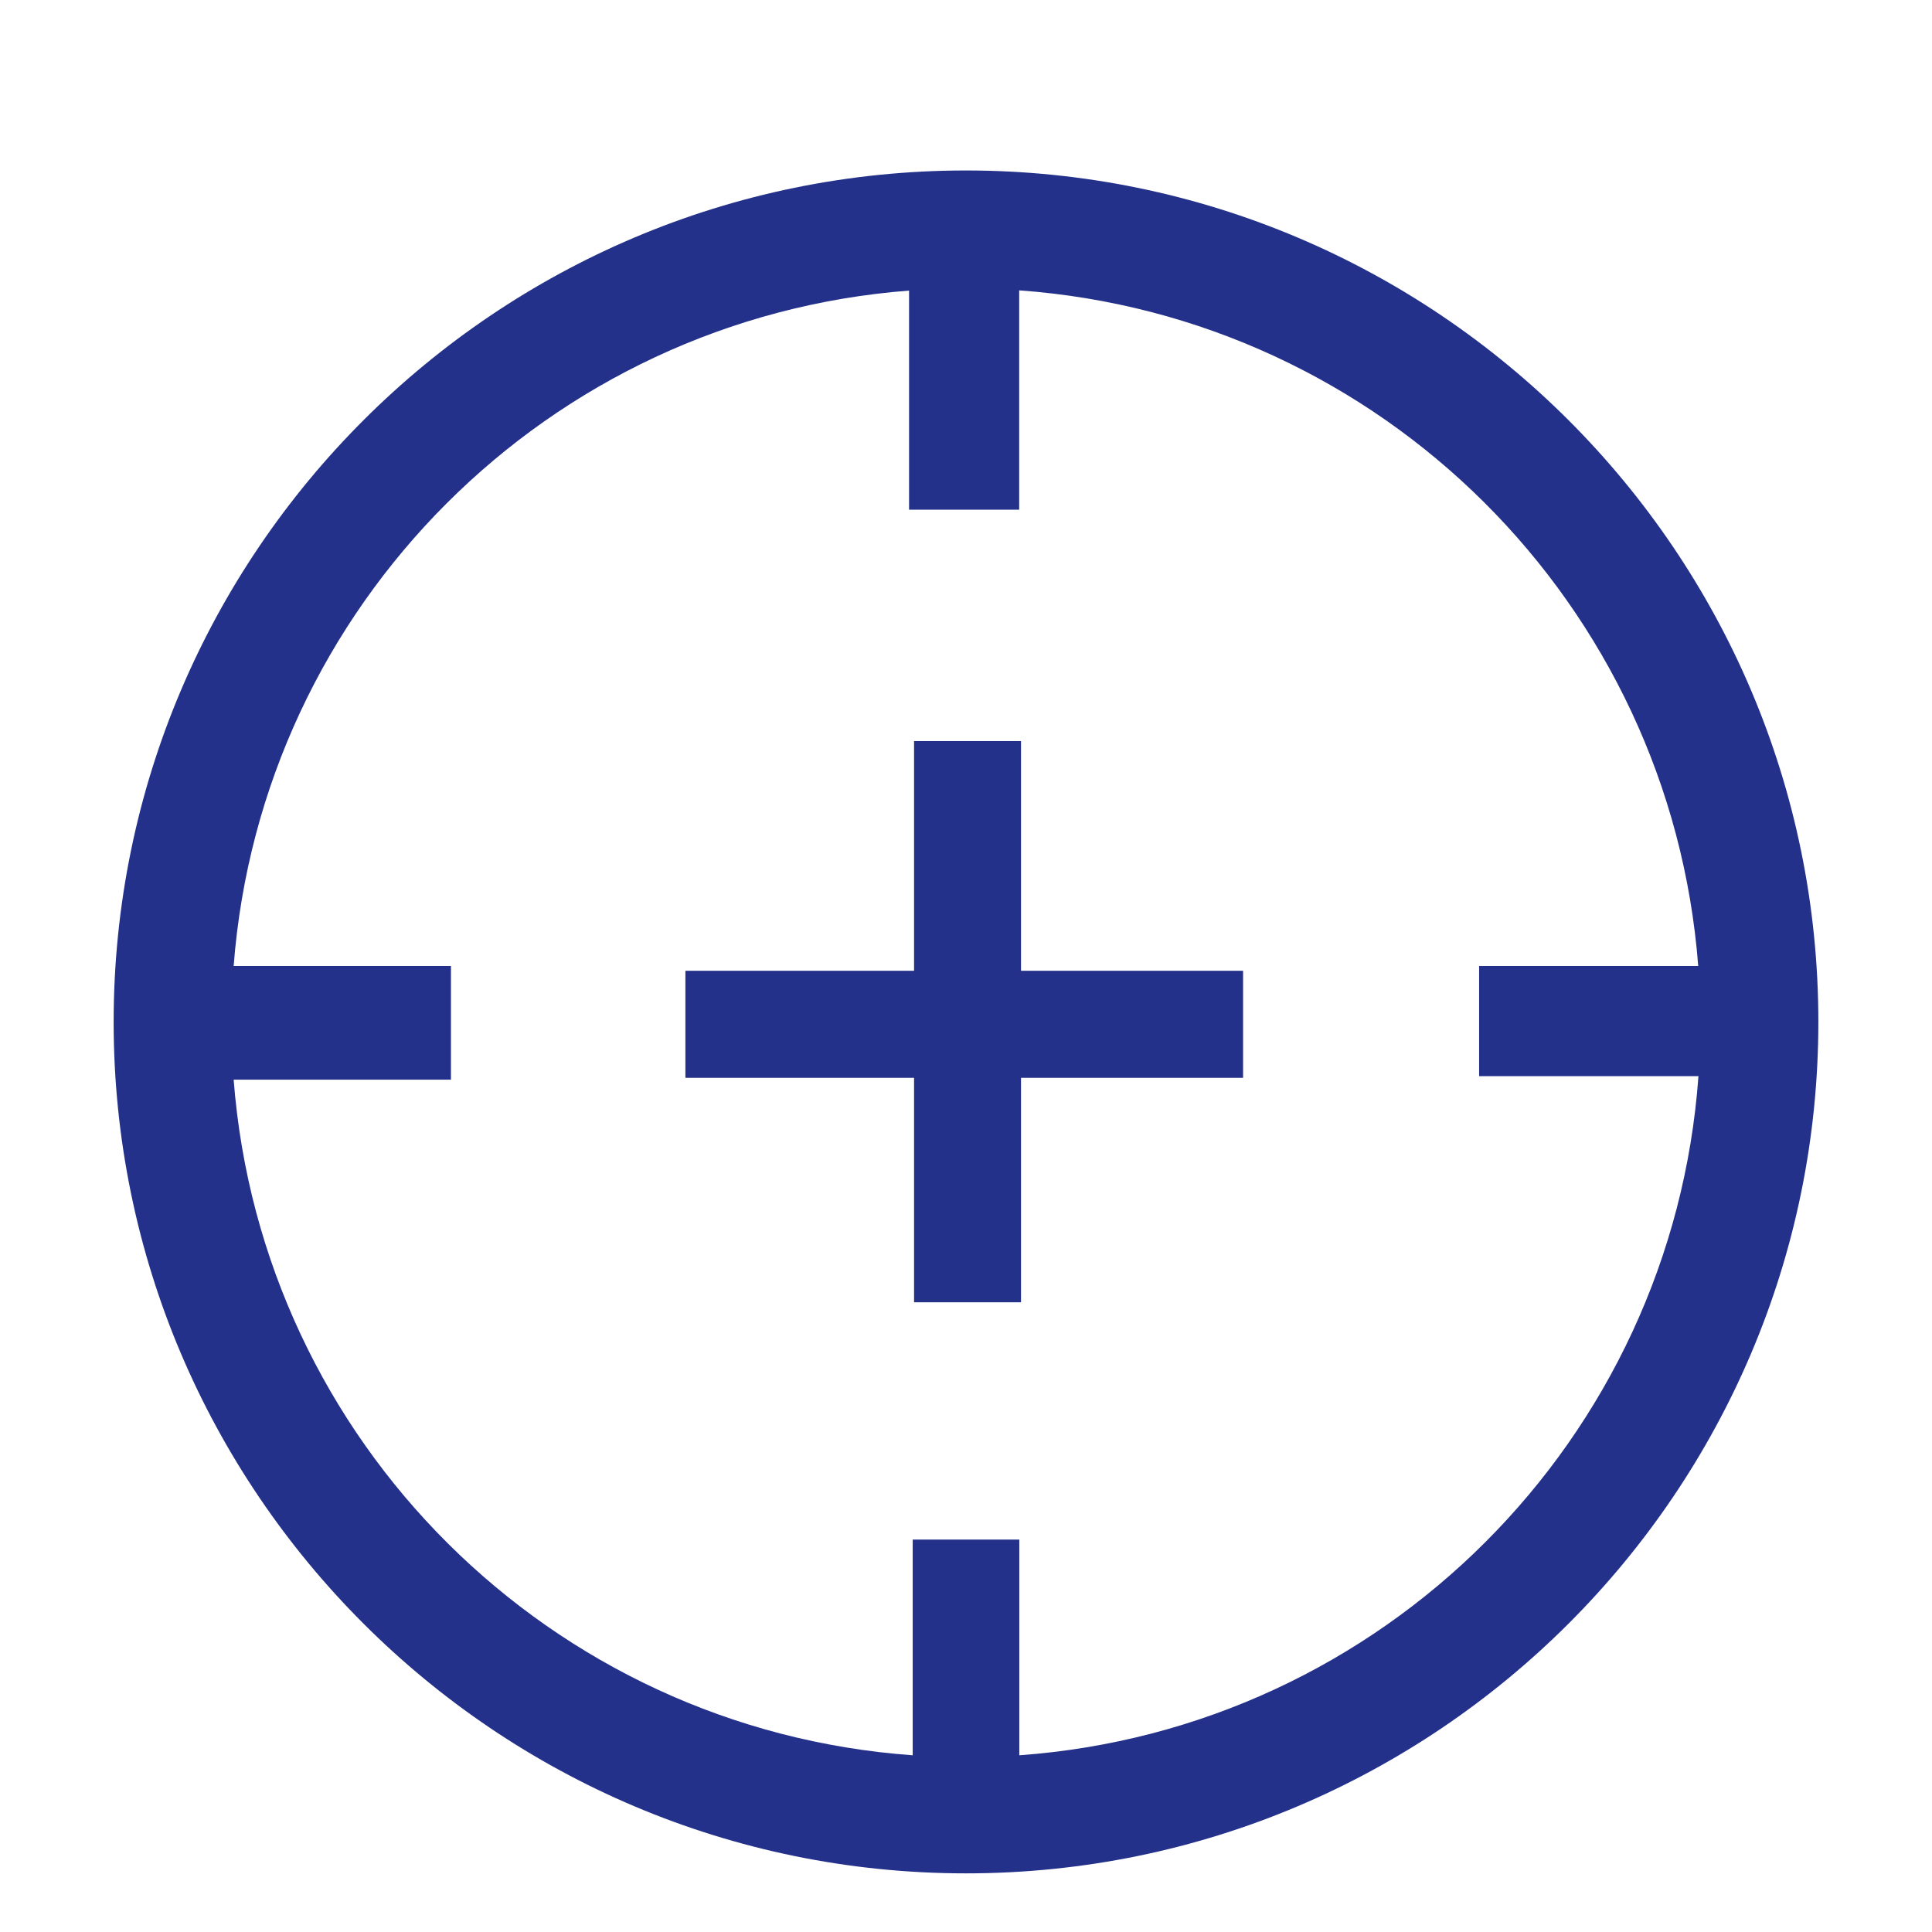
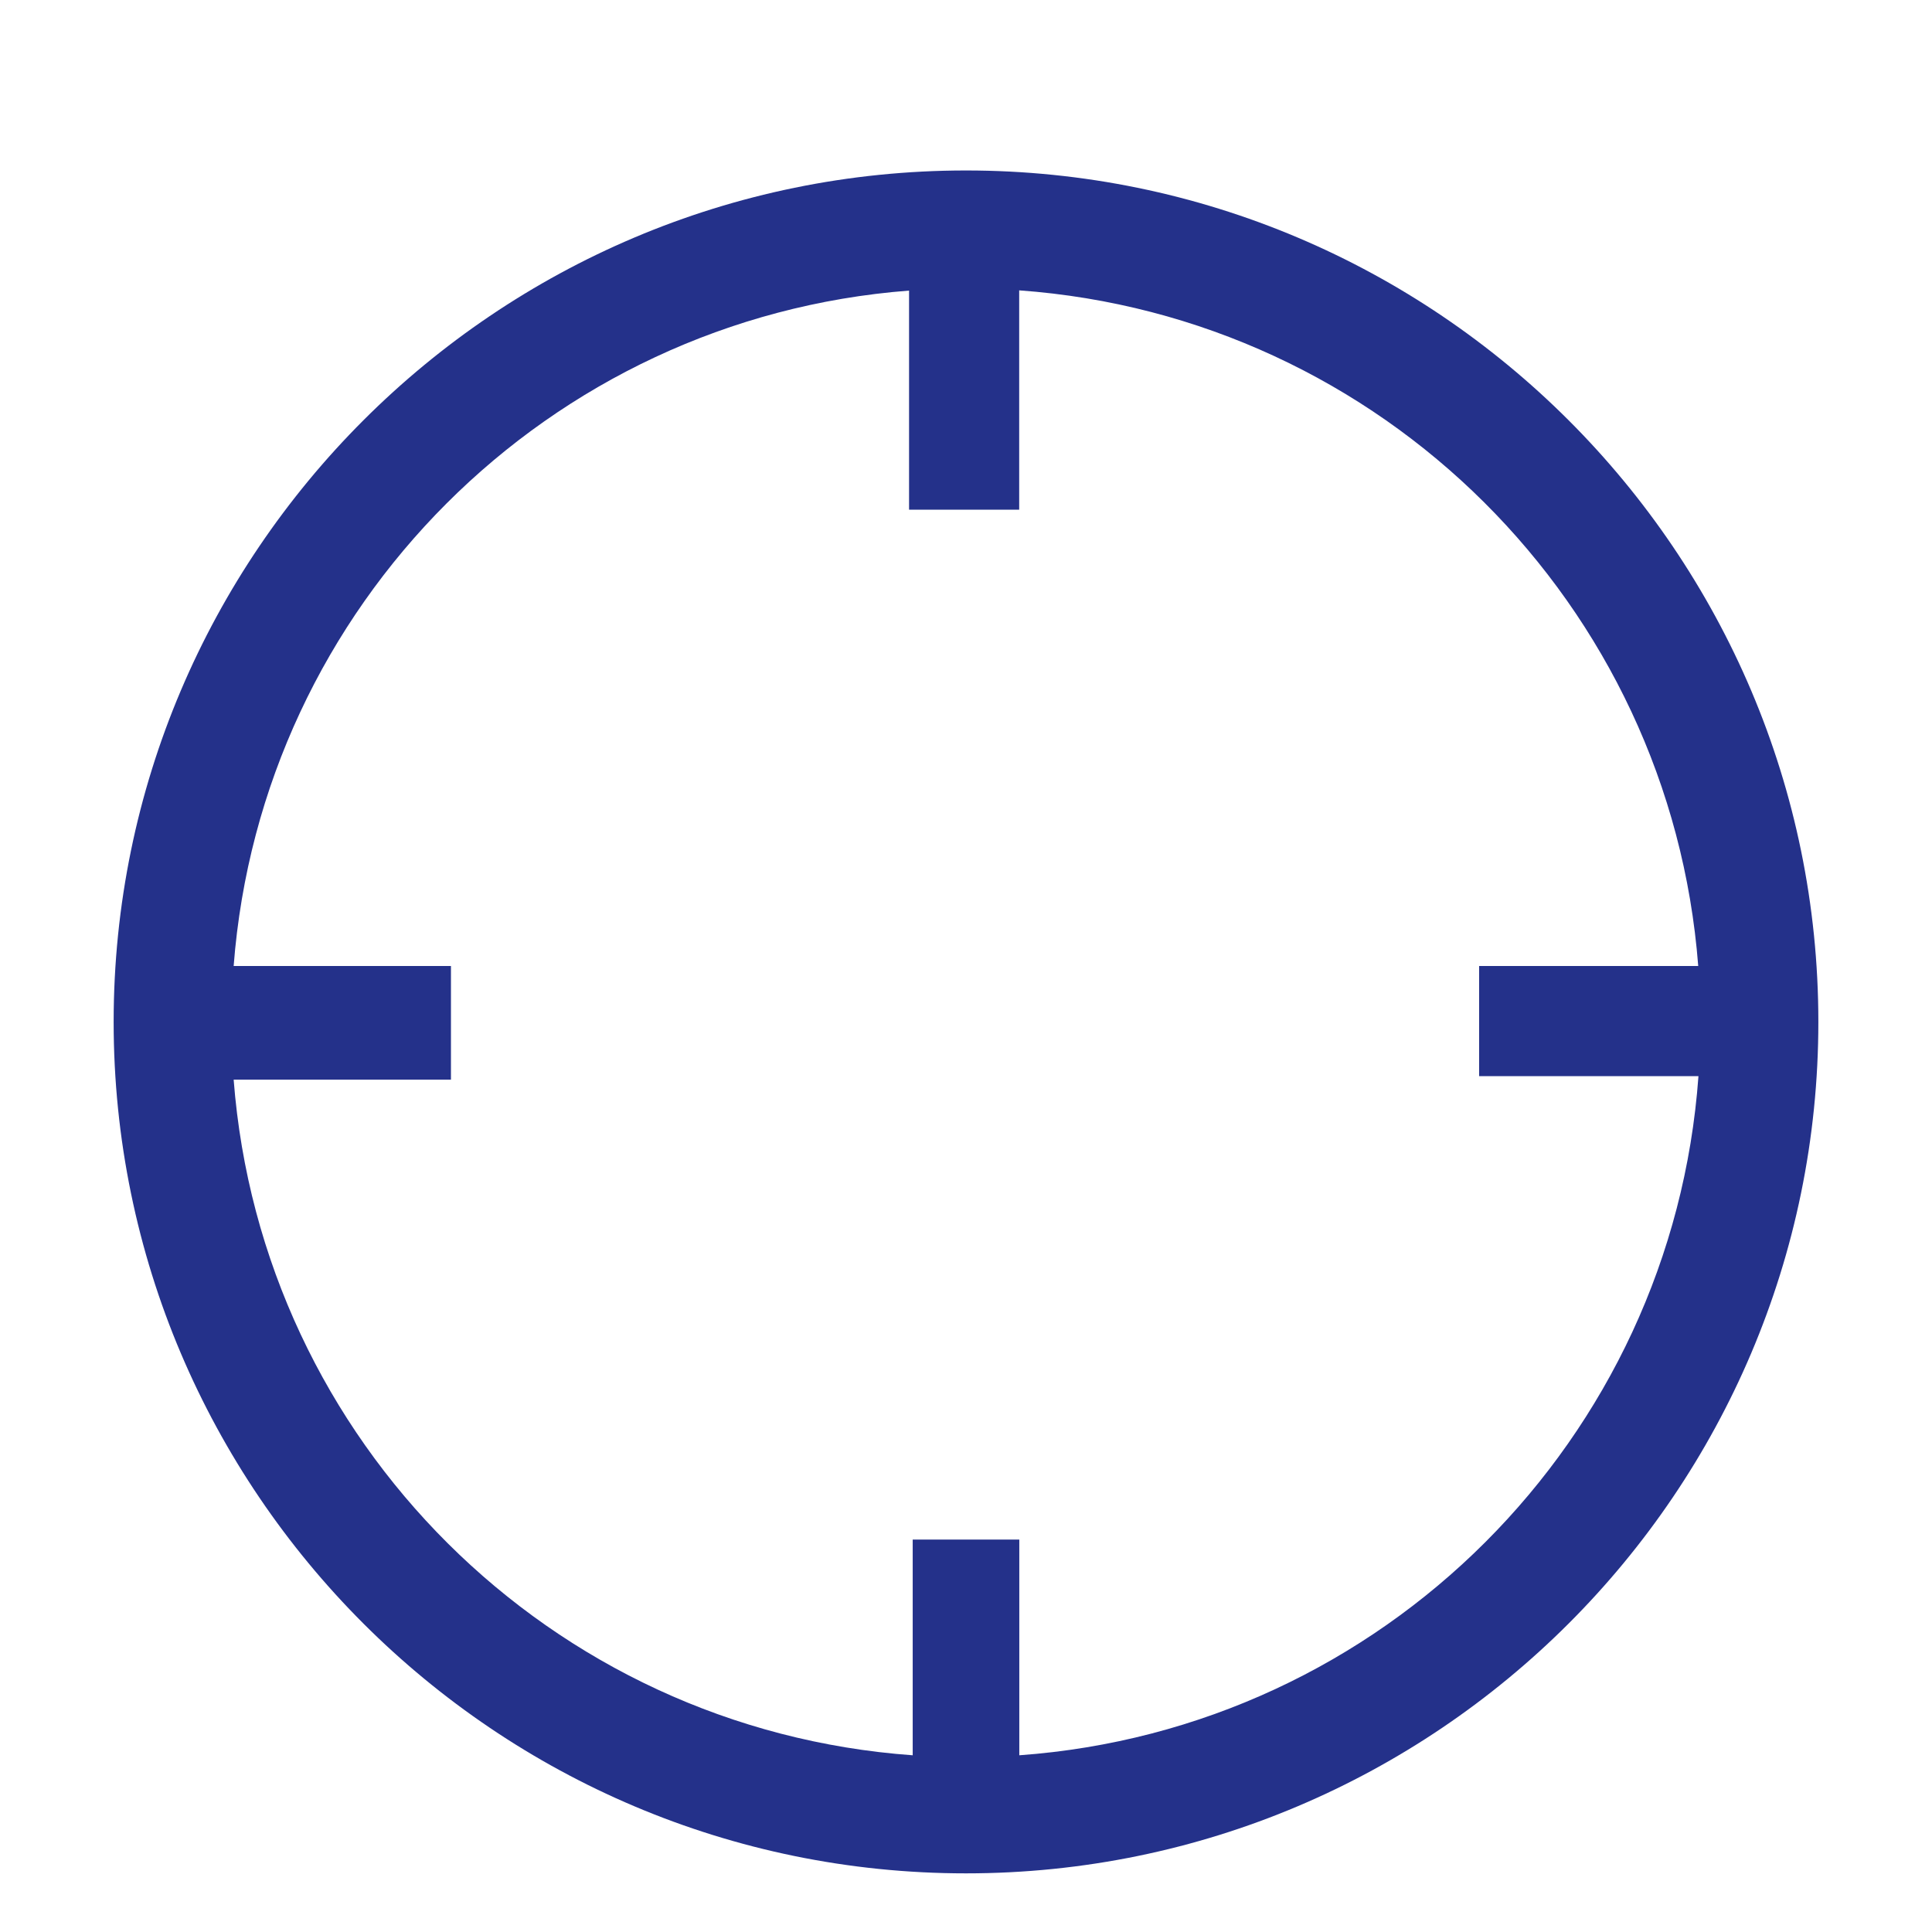
<svg xmlns="http://www.w3.org/2000/svg" width="800px" height="800px" viewBox="0 -0.5 17 17" version="1.1" class="si-glyph si-glyph-cross-hair" fill="#24318a">
  <g id="SVGRepo_bgCarrier" stroke-width="0" />
  <g id="SVGRepo_tracerCarrier" stroke-linecap="round" stroke-linejoin="round" />
  <g id="SVGRepo_iconCarrier">
    <title>1016</title>
    <defs> </defs>
    <g stroke="none" stroke-width="1" fill="none" fill-rule="evenodd">
      <g transform="translate(1, 1)" fill="#24318a">
        <path d="M7.5,0 C3.364,0 0,3.361 0,7.492 C0,11.623 3.364,14.984 7.5,14.984 C11.637,14.984 15,11.623 15,7.492 C15,3.361 11.637,0 7.5,0 L7.5,0 Z M7.969,13.945 L7.969,12.047 L7.031,12.047 L7.031,13.945 C3.843,13.716 1.301,11.182 1.056,8 L2.968,8 L2.968,7 L1.056,7 C1.299,3.828 3.827,1.3 6.999,1.057 L6.999,2.985 L7.968,2.985 L7.968,1.055 C11.156,1.284 13.698,3.818 13.943,7 L12.015,7 L12.015,7.969 L13.945,7.969 C13.715,11.166 11.166,13.715 7.969,13.945 L7.969,13.945 Z" class="si-glyph-fill"> </path>
-         <path d="M7.984,5.021 L7.043,5.021 L7.043,7.042 L5.031,7.042 L5.031,7.984 L7.043,7.984 L7.043,9.959 L7.984,9.959 L7.984,7.984 L9.938,7.984 L9.938,7.042 L7.984,7.042 L7.984,5.021 Z" class="si-glyph-fill"> </path>
      </g>
    </g>
  </g>
</svg>